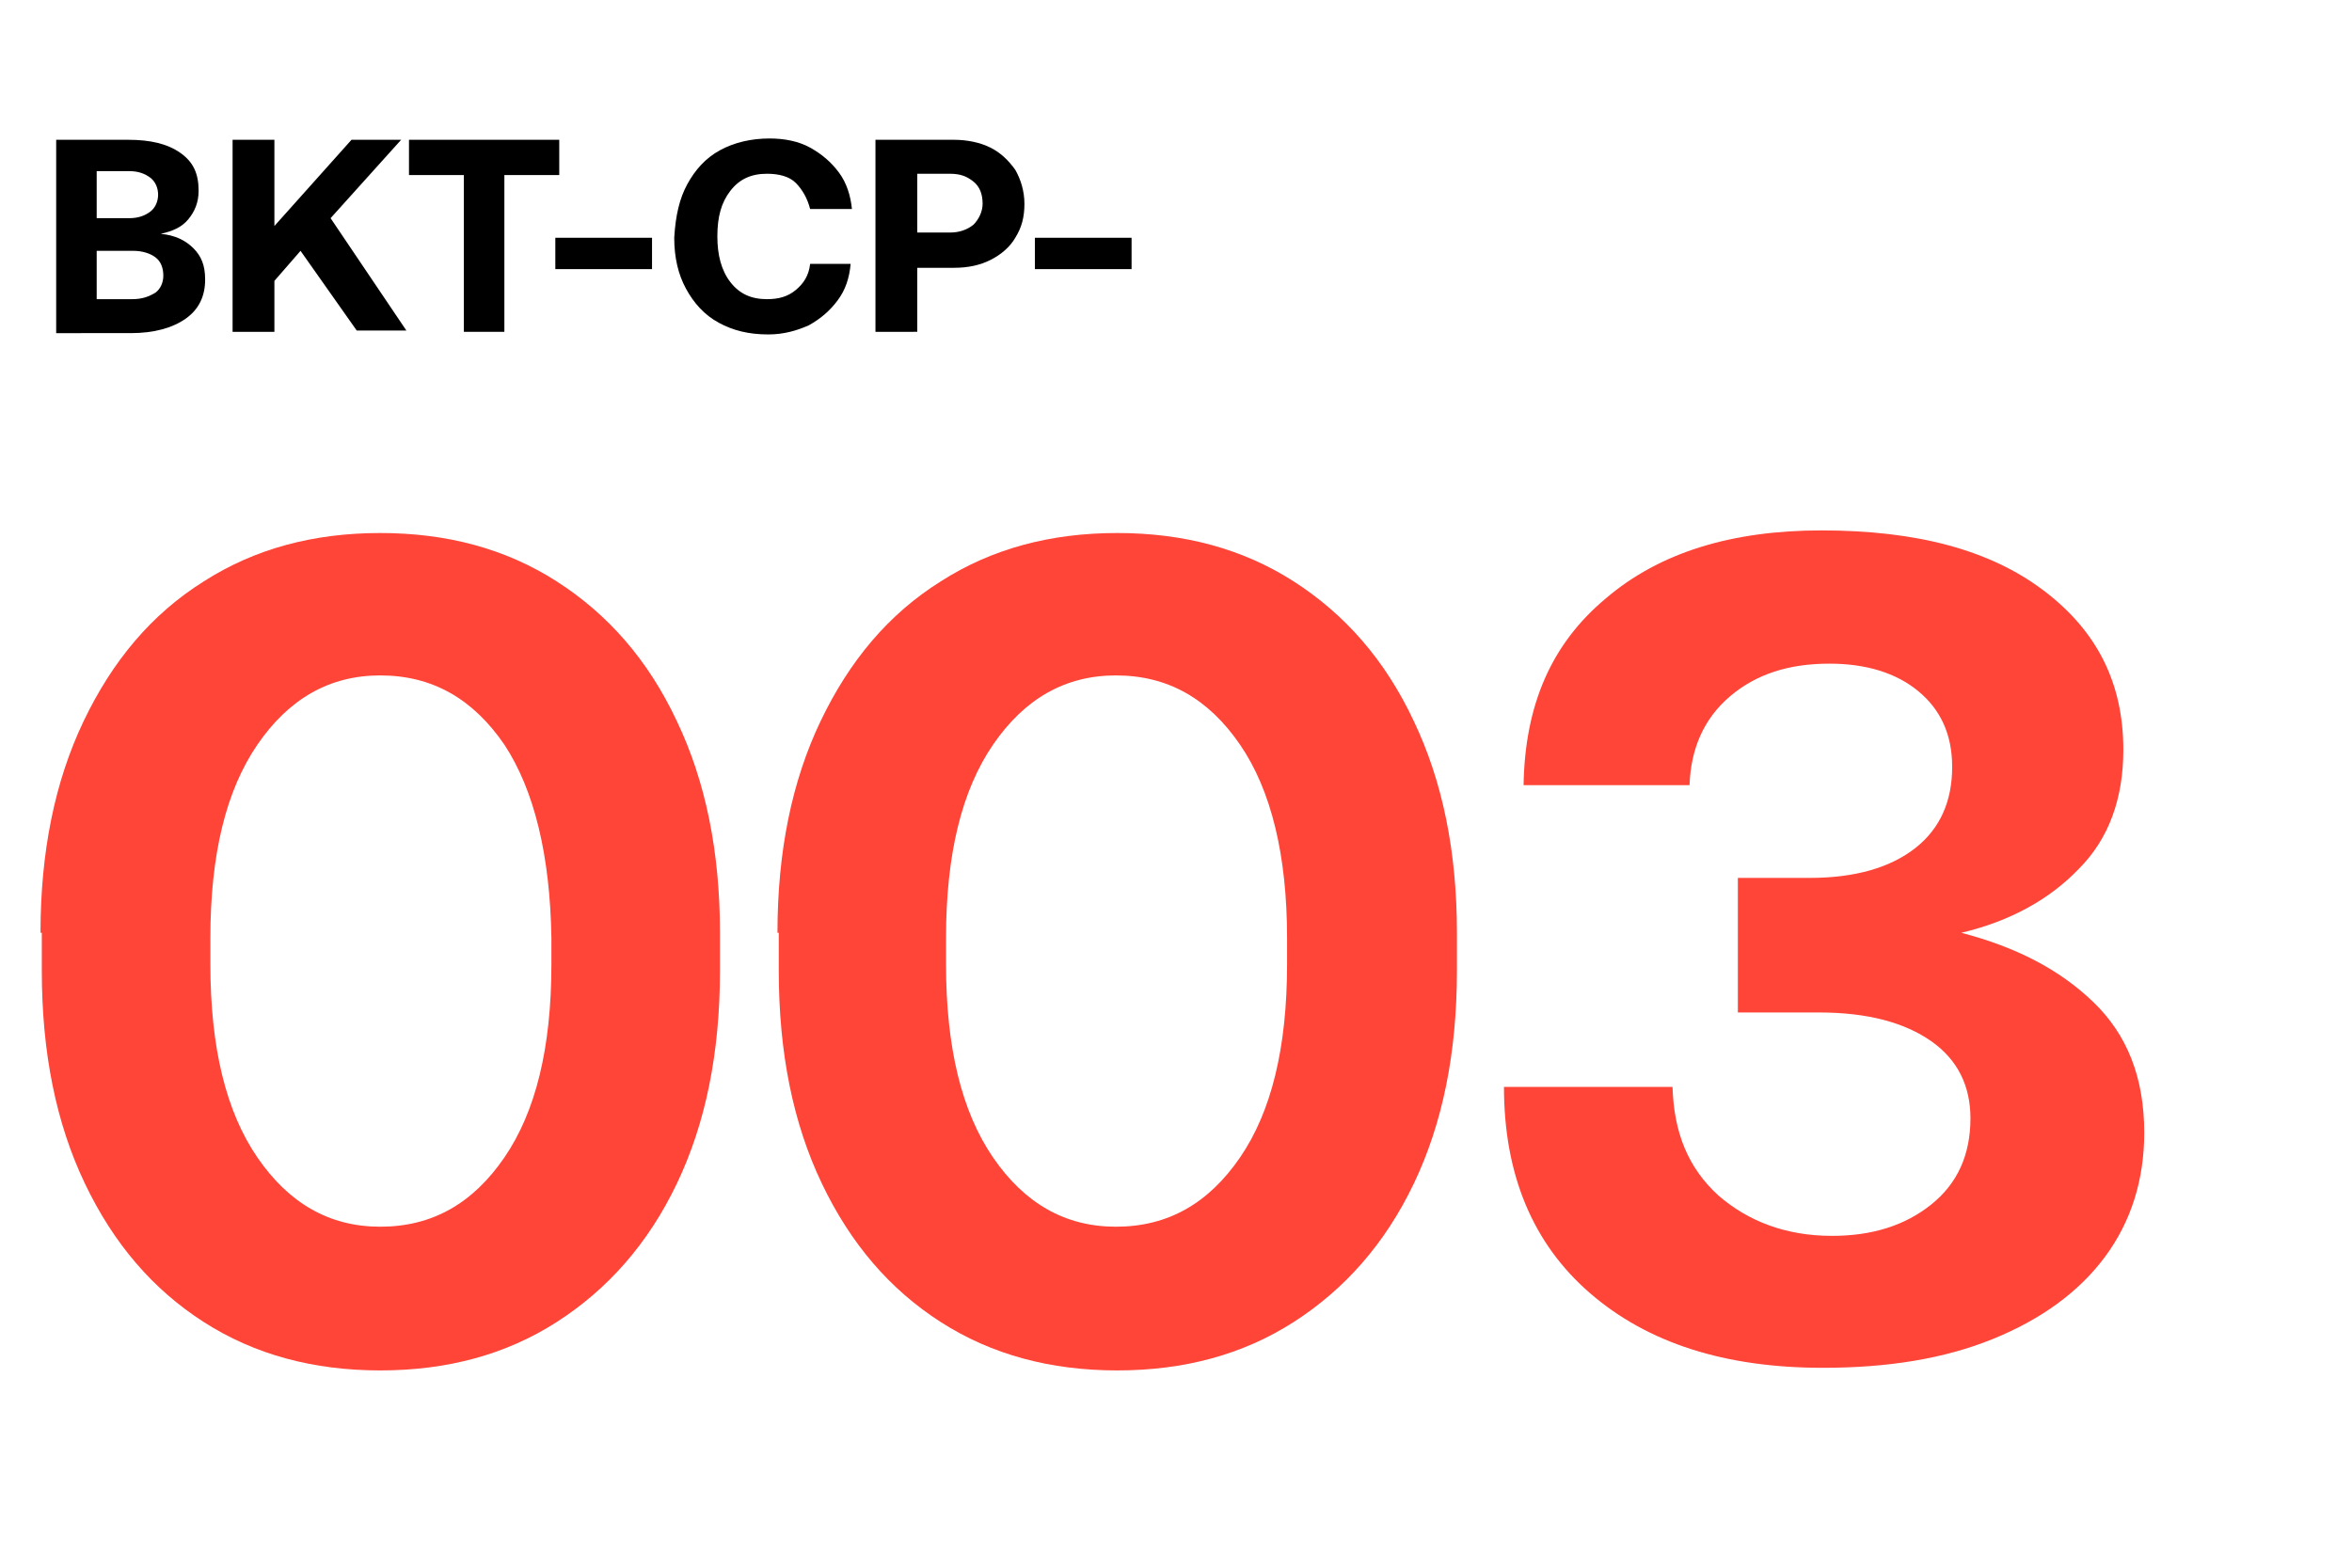
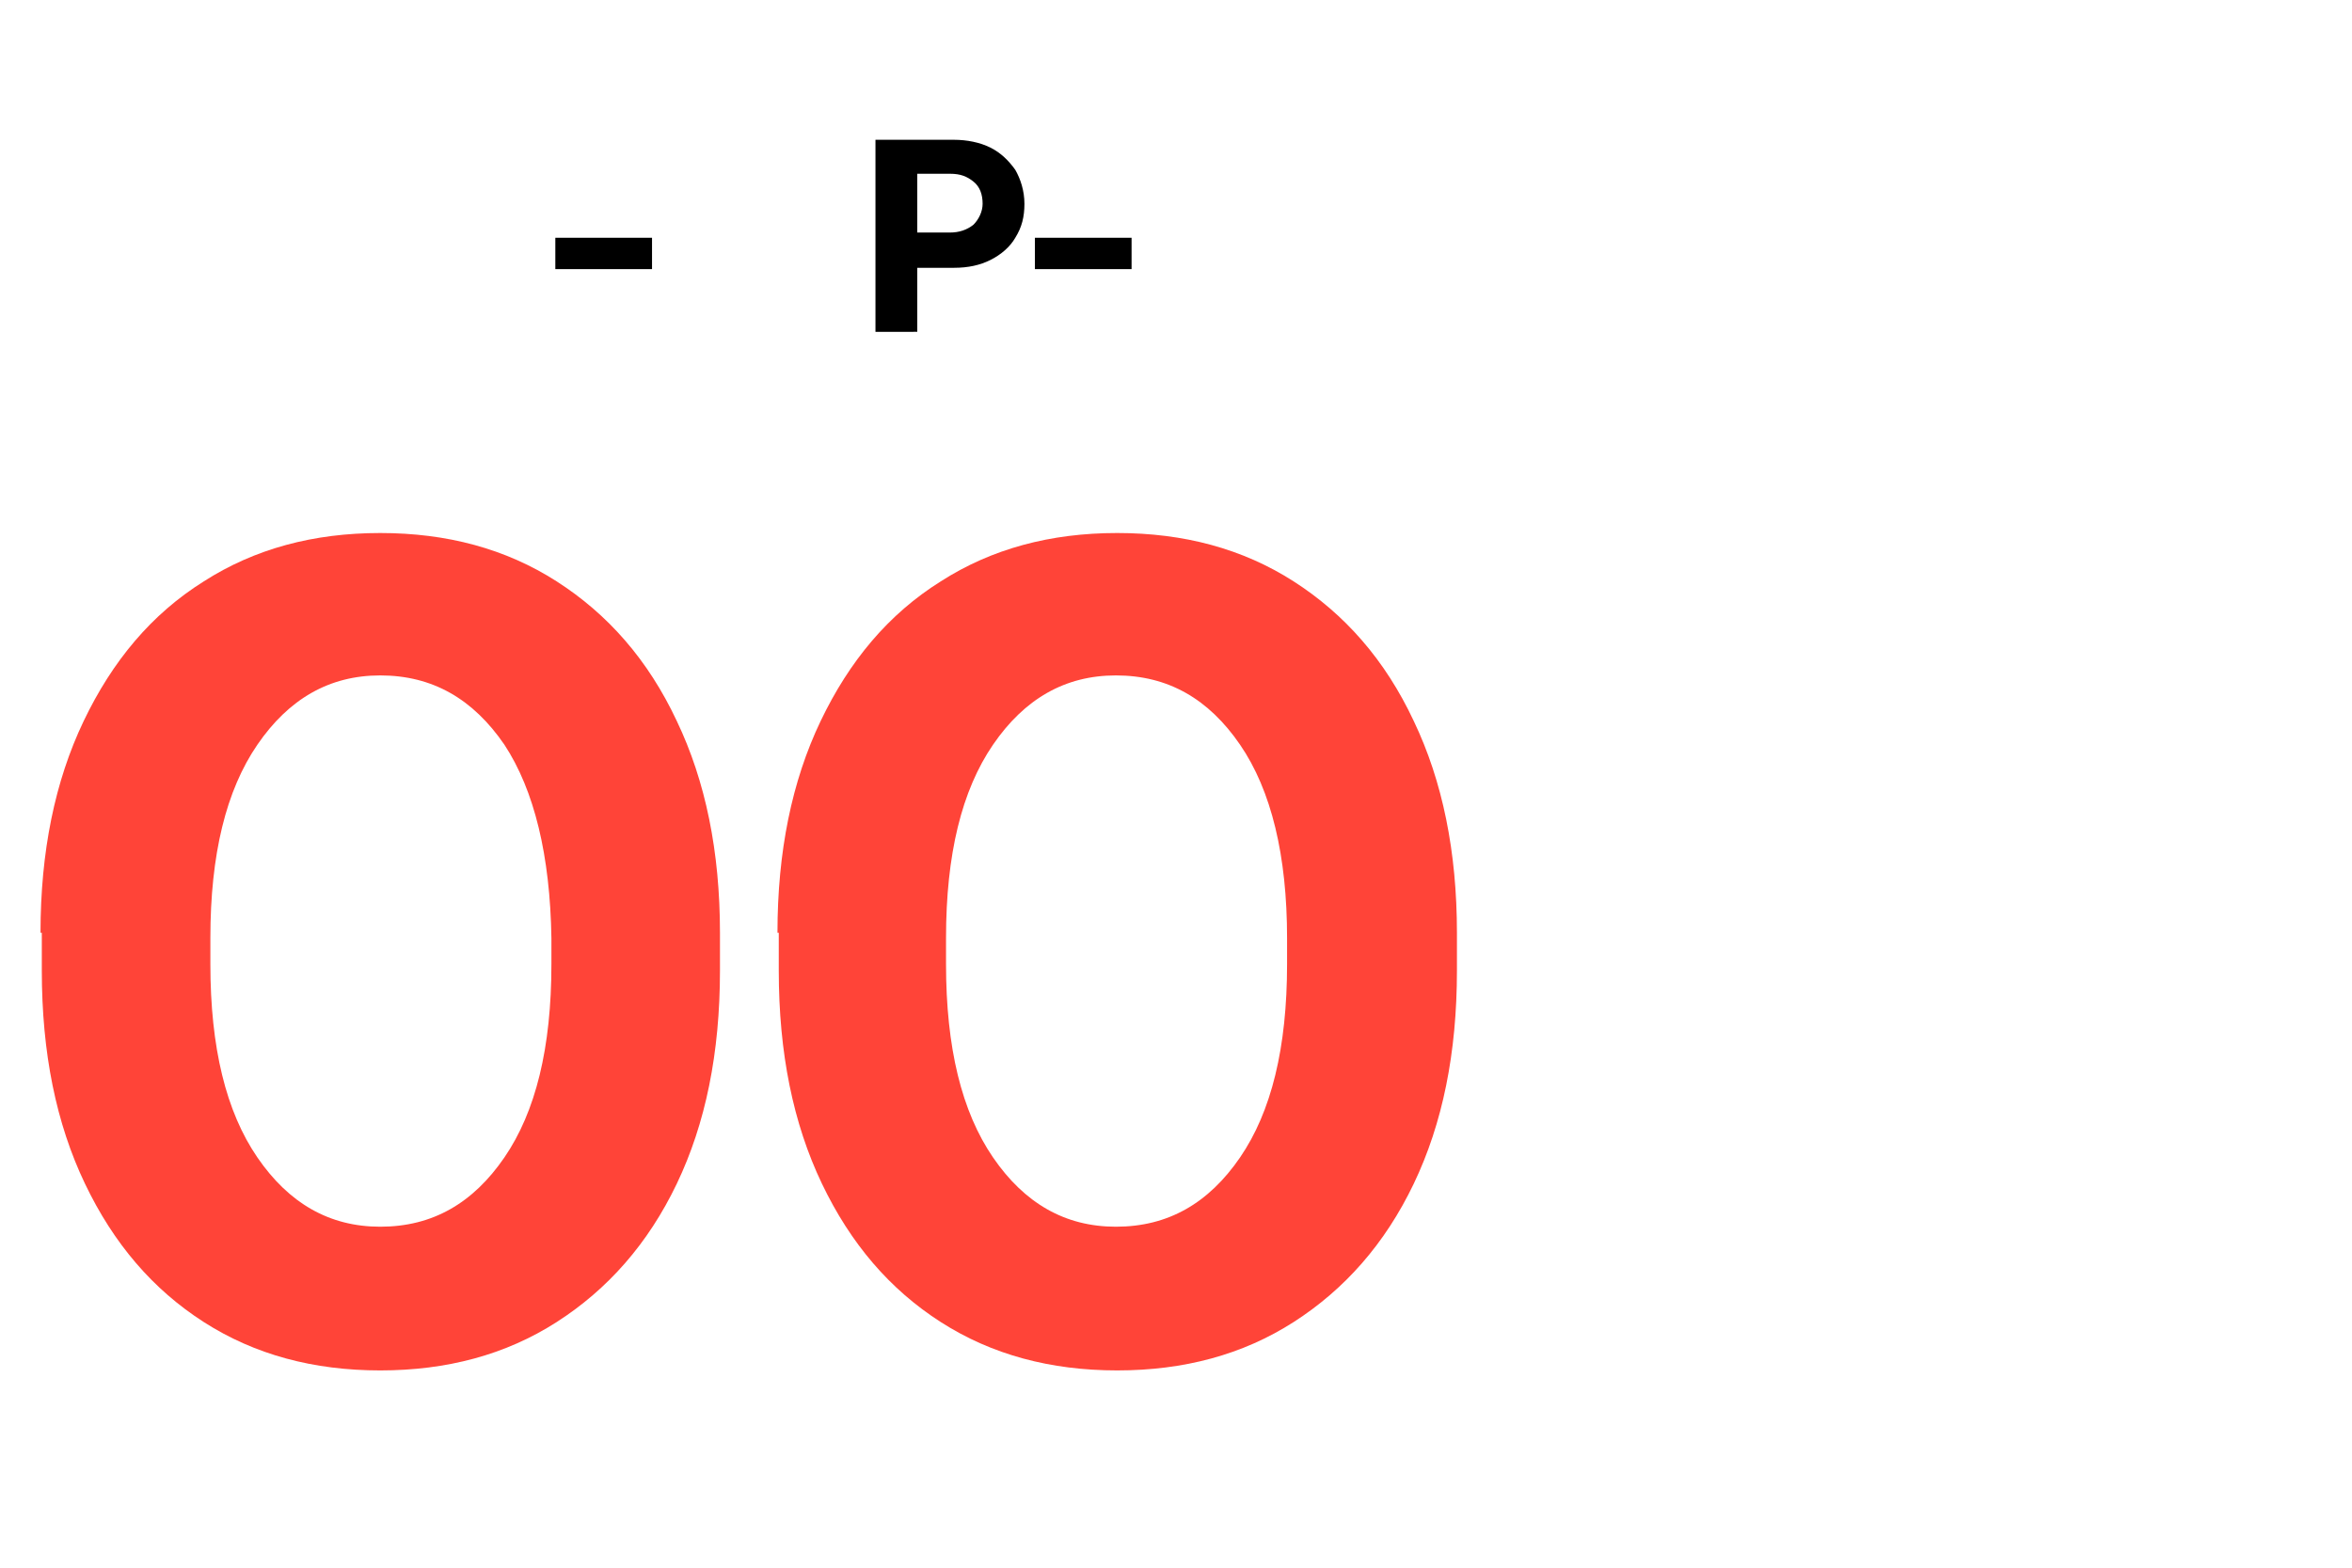
<svg xmlns="http://www.w3.org/2000/svg" version="1.1" id="Curvas" x="0px" y="0px" viewBox="0 0 180 120" style="enable-background:new 0 0 180 120;" xml:space="preserve">
  <style type="text/css">
	.st0{fill:#FF4438;}
</style>
  <g>
    <g>
      <path class="st0" d="M3.1,71.4c0-6.2,1.1-11.6,3.3-16.2c2.2-4.6,5.2-8.2,9.2-10.7c3.9-2.5,8.4-3.7,13.5-3.7    c5.1,0,9.6,1.2,13.5,3.7c3.9,2.5,7,6,9.2,10.7c2.2,4.6,3.3,10,3.3,16.2v2.9c0,6.3-1.1,11.7-3.3,16.3c-2.2,4.6-5.3,8.1-9.2,10.6    c-3.9,2.5-8.4,3.7-13.5,3.7c-5.1,0-9.6-1.2-13.5-3.7c-3.9-2.5-6.9-6-9.1-10.6c-2.2-4.6-3.3-10-3.3-16.3V71.4z M38.6,57    c-2.4-3.5-5.5-5.3-9.5-5.3c-3.9,0-7,1.8-9.4,5.3c-2.4,3.5-3.6,8.4-3.6,14.8v2c0,6.4,1.2,11.3,3.6,14.8c2.4,3.5,5.5,5.3,9.4,5.3    c4,0,7.1-1.8,9.5-5.3c2.4-3.5,3.6-8.4,3.6-14.8v-2C42.1,65.5,40.9,60.5,38.6,57z" />
      <path class="st0" d="M59.5,71.4c0-6.2,1.1-11.6,3.3-16.2C65,50.6,68,47,72,44.5c3.9-2.5,8.4-3.7,13.5-3.7c5.1,0,9.6,1.2,13.5,3.7    c3.9,2.5,7,6,9.2,10.7c2.2,4.6,3.3,10,3.3,16.2v2.9c0,6.3-1.1,11.7-3.3,16.3c-2.2,4.6-5.3,8.1-9.2,10.6c-3.9,2.5-8.4,3.7-13.5,3.7    c-5.1,0-9.6-1.2-13.5-3.7c-3.9-2.5-6.9-6-9.1-10.6c-2.2-4.6-3.3-10-3.3-16.3V71.4z M94.9,57c-2.4-3.5-5.5-5.3-9.5-5.3    c-3.9,0-7,1.8-9.4,5.3c-2.4,3.5-3.6,8.4-3.6,14.8v2c0,6.4,1.2,11.3,3.6,14.8c2.4,3.5,5.5,5.3,9.4,5.3c4,0,7.1-1.8,9.5-5.3    c2.4-3.5,3.6-8.4,3.6-14.8v-2C98.5,65.5,97.3,60.5,94.9,57z" />
-       <path class="st0" d="M160.2,76.7c2.6,2.5,3.9,5.8,3.9,10c0,3.6-1,6.8-3,9.5c-2,2.7-4.9,4.8-8.6,6.3c-3.7,1.5-8,2.2-13,2.2    c-7.5,0-13.4-1.9-17.8-5.7c-4.4-3.8-6.6-9.1-6.6-15.8H128c0.1,3.5,1.2,6.2,3.5,8.3c2.3,2,5.2,3.1,8.7,3.1c3.1,0,5.6-0.8,7.6-2.4    c2-1.6,3-3.8,3-6.6c0-2.5-1-4.5-3-5.9s-4.8-2.2-8.6-2.2h-6.2V67.2h5.5c3.5,0,6.2-0.8,8.1-2.3c1.9-1.5,2.8-3.6,2.8-6.2    c0-2.5-0.9-4.4-2.6-5.8c-1.7-1.4-4-2.1-6.8-2.1c-3.1,0-5.6,0.8-7.6,2.5c-2,1.7-3,4-3.1,6.8h-12.7c0.1-6.1,2.1-10.8,6.3-14.3    c4.1-3.5,9.6-5.2,16.5-5.2c7.3,0,12.9,1.5,17,4.6c4.1,3.1,6.1,7.1,6.1,12.2c0,3.7-1.1,6.8-3.4,9.1c-2.2,2.3-5.2,4-9,4.9    C154.3,72.5,157.6,74.2,160.2,76.7z" />
    </g>
    <g>
-       <path d="M9.8,10.7c1.7,0,3,0.3,4,1s1.4,1.6,1.4,2.9c0,0.9-0.3,1.6-0.8,2.2c-0.5,0.6-1.2,0.9-2.1,1.1c1.1,0.1,1.9,0.5,2.5,1.1    c0.6,0.6,0.9,1.3,0.9,2.4c0,1.3-0.5,2.3-1.5,3s-2.4,1.1-4.2,1.1H4.3V10.7H9.8z M7.4,16.7h2.5c0.7,0,1.2-0.2,1.6-0.5    c0.4-0.3,0.6-0.8,0.6-1.3s-0.2-1-0.6-1.3c-0.4-0.3-0.9-0.5-1.6-0.5H7.4V16.7z M7.4,22.9h2.7c0.8,0,1.3-0.2,1.8-0.5    c0.4-0.3,0.6-0.8,0.6-1.3c0-0.6-0.2-1.1-0.6-1.4c-0.4-0.3-1-0.5-1.7-0.5H7.4V22.9z" />
-       <path d="M17.8,10.7H21v6.6l5.9-6.6h3.8l-5.4,6l5.8,8.6h-3.8L23,19.2L21,21.5v3.9h-3.2V10.7z" />
-       <path d="M31.2,10.7h11.6v2.7h-4.2v12h-3.1v-12h-4.2V10.7z" />
      <path d="M42.5,20.6v-2.4h7.4v2.4H42.5z" />
-       <path d="M52.6,14.1c0.6-1.1,1.4-2,2.5-2.6s2.4-0.9,3.8-0.9c1.1,0,2.2,0.2,3.1,0.7s1.6,1.1,2.2,1.9c0.6,0.8,0.9,1.8,1,2.8H62    c-0.2-0.8-0.6-1.5-1.1-2s-1.3-0.7-2.2-0.7c-1.2,0-2.1,0.4-2.8,1.3c-0.7,0.9-1,2-1,3.5c0,1.4,0.3,2.6,1,3.5    c0.7,0.9,1.6,1.3,2.8,1.3c0.9,0,1.6-0.2,2.2-0.7s1-1.1,1.1-2h3.1c-0.1,1.1-0.4,2-1,2.8c-0.6,0.8-1.3,1.4-2.2,1.9    c-0.9,0.4-1.9,0.7-3.1,0.7c-1.5,0-2.7-0.3-3.8-0.9s-1.9-1.5-2.5-2.6c-0.6-1.1-0.9-2.4-0.9-3.9C51.7,16.5,52,15.2,52.6,14.1z" />
      <path d="M73,10.7c1,0,2,0.2,2.8,0.6s1.4,1,1.9,1.7c0.4,0.7,0.7,1.6,0.7,2.6c0,1-0.2,1.8-0.7,2.6c-0.4,0.7-1.1,1.3-1.9,1.7    c-0.8,0.4-1.7,0.6-2.8,0.6h-2.8v4.9H67V10.7H73z M70.2,17.8h2.5c0.7,0,1.3-0.2,1.8-0.6c0.4-0.4,0.7-1,0.7-1.6    c0-0.7-0.2-1.3-0.7-1.7s-1-0.6-1.8-0.6h-2.5V17.8z" />
      <path d="M79.2,20.6v-2.4h7.4v2.4H79.2z" />
    </g>
  </g>
</svg>